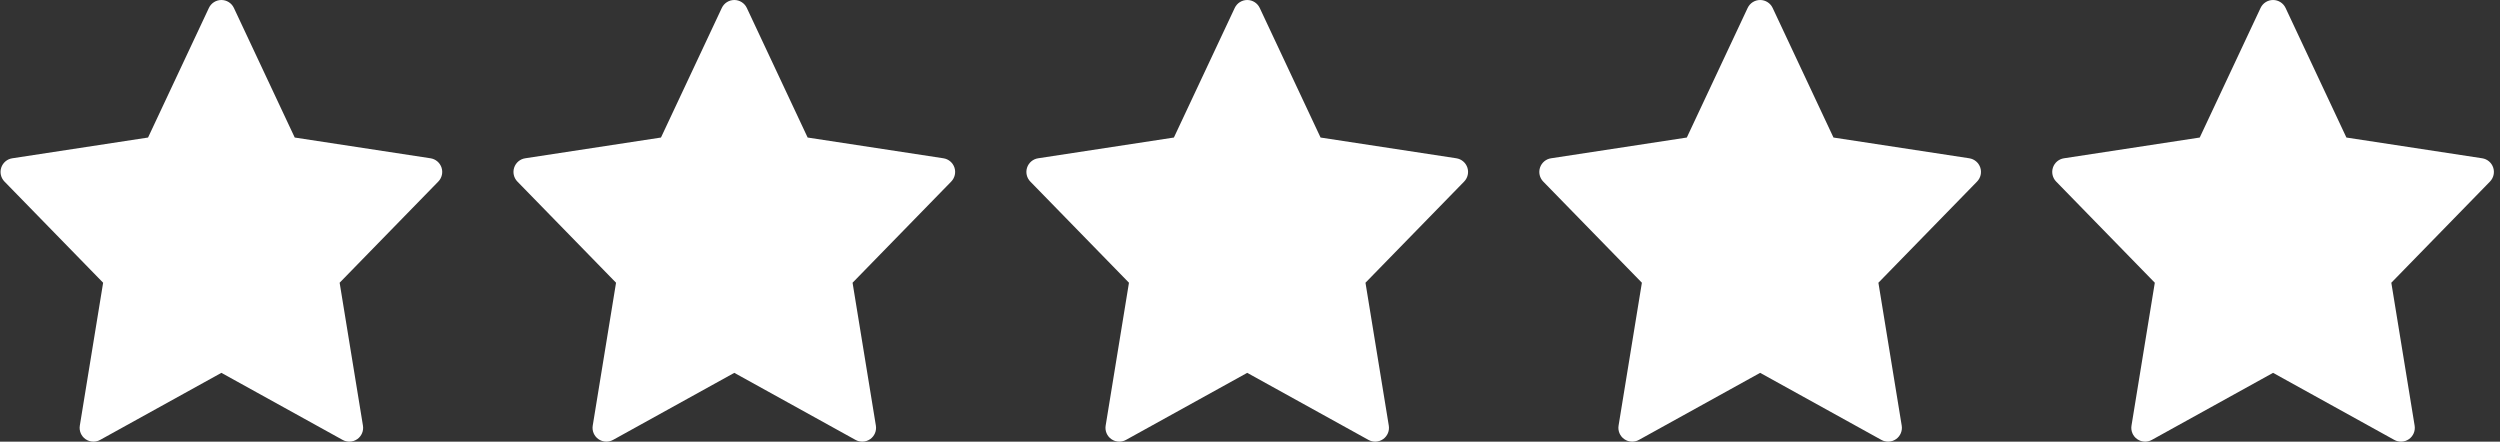
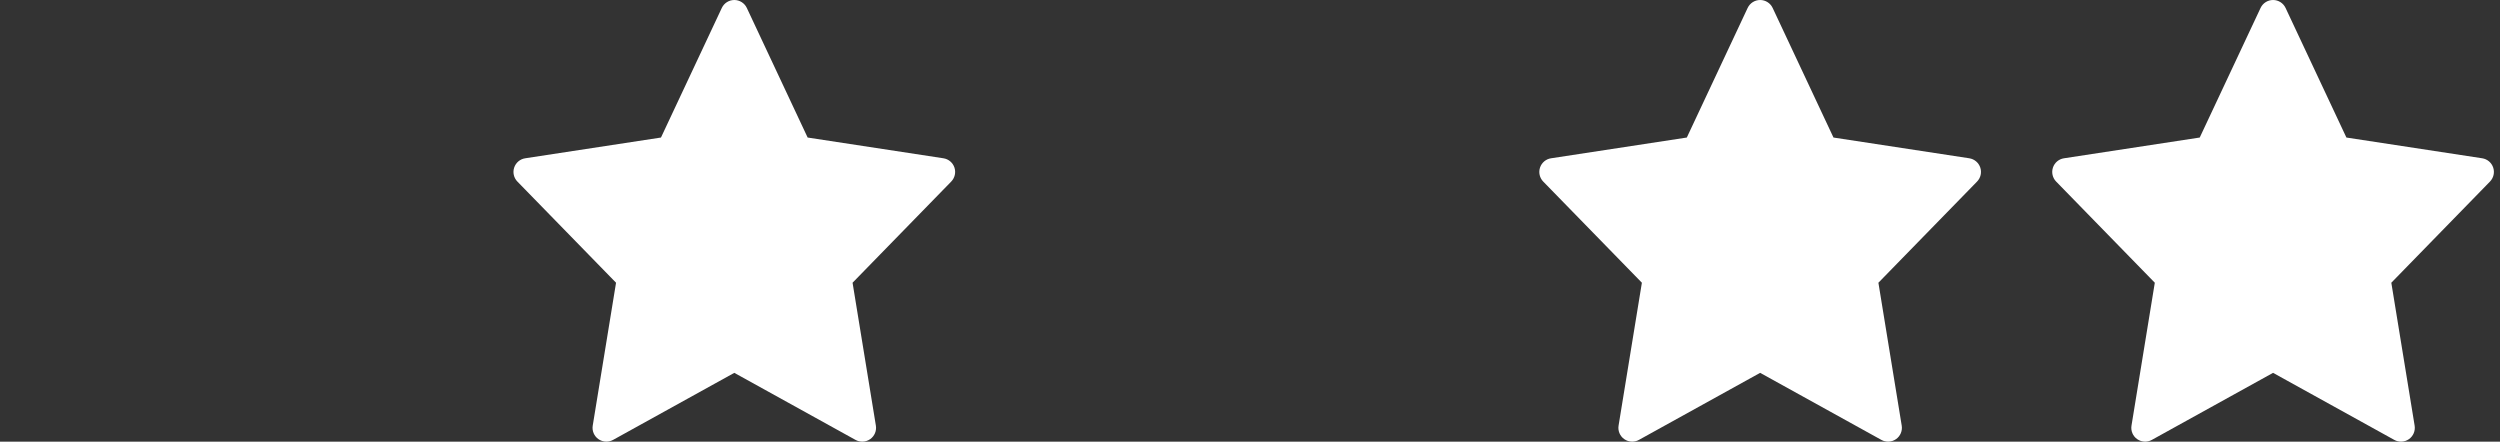
<svg xmlns="http://www.w3.org/2000/svg" width="283" height="50" viewBox="0 0 283 50" fill="none">
  <rect x="0" y="0" width="283" height="50" fill="#333333" stroke="none" />
  <g clip-path="url(#clip0_37_905)">
    <path d="M49.979 18.966C49.793 18.411 49.312 18.006 48.733 17.917L33.363 15.569L26.476 0.898C26.218 0.35 25.667 0 25.061 0C24.456 0 23.905 0.35 23.647 0.898L16.76 15.569L1.39 17.918C0.811 18.006 0.33 18.412 0.143 18.967C-0.042 19.522 0.097 20.134 0.507 20.554L11.674 32.005L9.035 48.18C8.938 48.77 9.187 49.365 9.677 49.709C9.946 49.898 10.261 49.995 10.576 49.995C10.836 49.995 11.097 49.929 11.332 49.799L25.061 42.206L38.789 49.799C39.025 49.929 39.286 49.995 39.545 49.995C39.861 49.995 40.176 49.898 40.444 49.709C40.934 49.365 41.183 48.77 41.086 48.18L38.447 32.005L49.614 20.554C50.025 20.134 50.165 19.521 49.979 18.966Z" fill="white" />
  </g>
  <g clip-path="url(#clip1_37_905)">
    <path d="M108.042 18.966C107.856 18.411 107.375 18.006 106.796 17.917L91.425 15.569L84.539 0.898C84.281 0.35 83.729 0 83.124 0C82.518 0 81.968 0.35 81.709 0.898L74.822 15.569L59.452 17.918C58.873 18.006 58.393 18.412 58.206 18.967C58.02 19.522 58.16 20.134 58.569 20.554L69.736 32.005L67.097 48.18C67.001 48.77 67.25 49.365 67.74 49.709C68.008 49.898 68.323 49.995 68.639 49.995C68.898 49.995 69.159 49.929 69.395 49.799L83.123 42.206L96.851 49.799C97.087 49.929 97.348 49.995 97.608 49.995C97.923 49.995 98.239 49.898 98.507 49.709C98.997 49.365 99.246 48.77 99.149 48.18L96.51 32.005L107.677 20.554C108.087 20.134 108.228 19.521 108.042 18.966Z" fill="white" />
  </g>
  <g clip-path="url(#clip2_37_905)">
-     <path d="M166.104 18.966C165.918 18.411 165.437 18.006 164.858 17.917L149.488 15.569L142.601 0.898C142.343 0.35 141.792 0 141.186 0C140.581 0 140.03 0.35 139.772 0.898L132.885 15.569L117.515 17.918C116.936 18.006 116.455 18.412 116.268 18.967C116.083 19.522 116.222 20.134 116.632 20.554L127.799 32.005L125.16 48.18C125.063 48.77 125.312 49.365 125.802 49.709C126.071 49.898 126.386 49.995 126.701 49.995C126.961 49.995 127.222 49.929 127.458 49.799L141.186 42.206L154.914 49.799C155.15 49.929 155.411 49.995 155.67 49.995C155.986 49.995 156.301 49.898 156.569 49.709C157.059 49.365 157.308 48.77 157.211 48.18L154.572 32.005L165.74 20.554C166.15 20.134 166.29 19.521 166.104 18.966Z" fill="white" />
-   </g>
+     </g>
  <g clip-path="url(#clip3_37_905)">
    <path d="M224.167 18.966C223.981 18.411 223.5 18.006 222.921 17.917L207.55 15.569L200.664 0.898C200.406 0.35 199.854 0 199.249 0C198.643 0 198.093 0.35 197.834 0.898L190.947 15.569L175.577 17.918C174.998 18.006 174.518 18.412 174.331 18.967C174.145 19.522 174.285 20.134 174.694 20.554L185.861 32.005L183.222 48.18C183.125 48.77 183.375 49.365 183.865 49.709C184.133 49.898 184.448 49.995 184.764 49.995C185.023 49.995 185.284 49.929 185.52 49.799L199.248 42.206L212.976 49.799C213.212 49.929 213.473 49.995 213.733 49.995C214.048 49.995 214.364 49.898 214.632 49.709C215.122 49.365 215.371 48.77 215.274 48.18L212.635 32.005L223.802 20.554C224.212 20.134 224.353 19.521 224.167 18.966Z" fill="white" />
  </g>
  <g clip-path="url(#clip4_37_905)">
    <path d="M282.229 18.966C282.043 18.411 281.562 18.006 280.983 17.917L265.613 15.569L258.726 0.898C258.468 0.35 257.917 0 257.311 0C256.706 0 256.155 0.35 255.897 0.898L249.01 15.569L233.64 17.918C233.061 18.006 232.58 18.412 232.393 18.967C232.208 19.522 232.347 20.134 232.757 20.554L243.924 32.005L241.285 48.18C241.188 48.77 241.437 49.365 241.927 49.709C242.196 49.898 242.511 49.995 242.826 49.995C243.086 49.995 243.347 49.929 243.583 49.799L257.311 42.206L271.039 49.799C271.275 49.929 271.536 49.995 271.795 49.995C272.111 49.995 272.426 49.898 272.694 49.709C273.184 49.365 273.433 48.77 273.336 48.18L270.697 32.005L281.865 20.554C282.275 20.134 282.415 19.521 282.229 18.966Z" fill="white" />
  </g>
  <defs>
    <clipPath id="clip0_37_905">
-       <rect width="50.062" height="50" fill="white" />
-     </clipPath>
+       </clipPath>
    <clipPath id="clip1_37_905">
      <rect width="50.062" height="50" fill="white" transform="translate(58.062)" />
    </clipPath>
    <clipPath id="clip2_37_905">
      <rect width="50.062" height="50" fill="white" transform="translate(116.125)" />
    </clipPath>
    <clipPath id="clip3_37_905">
      <rect width="50.062" height="50" fill="white" transform="translate(174.188)" />
    </clipPath>
    <clipPath id="clip4_37_905">
      <rect width="50.062" height="50" fill="white" transform="translate(232.25)" />
    </clipPath>
  </defs>
</svg>